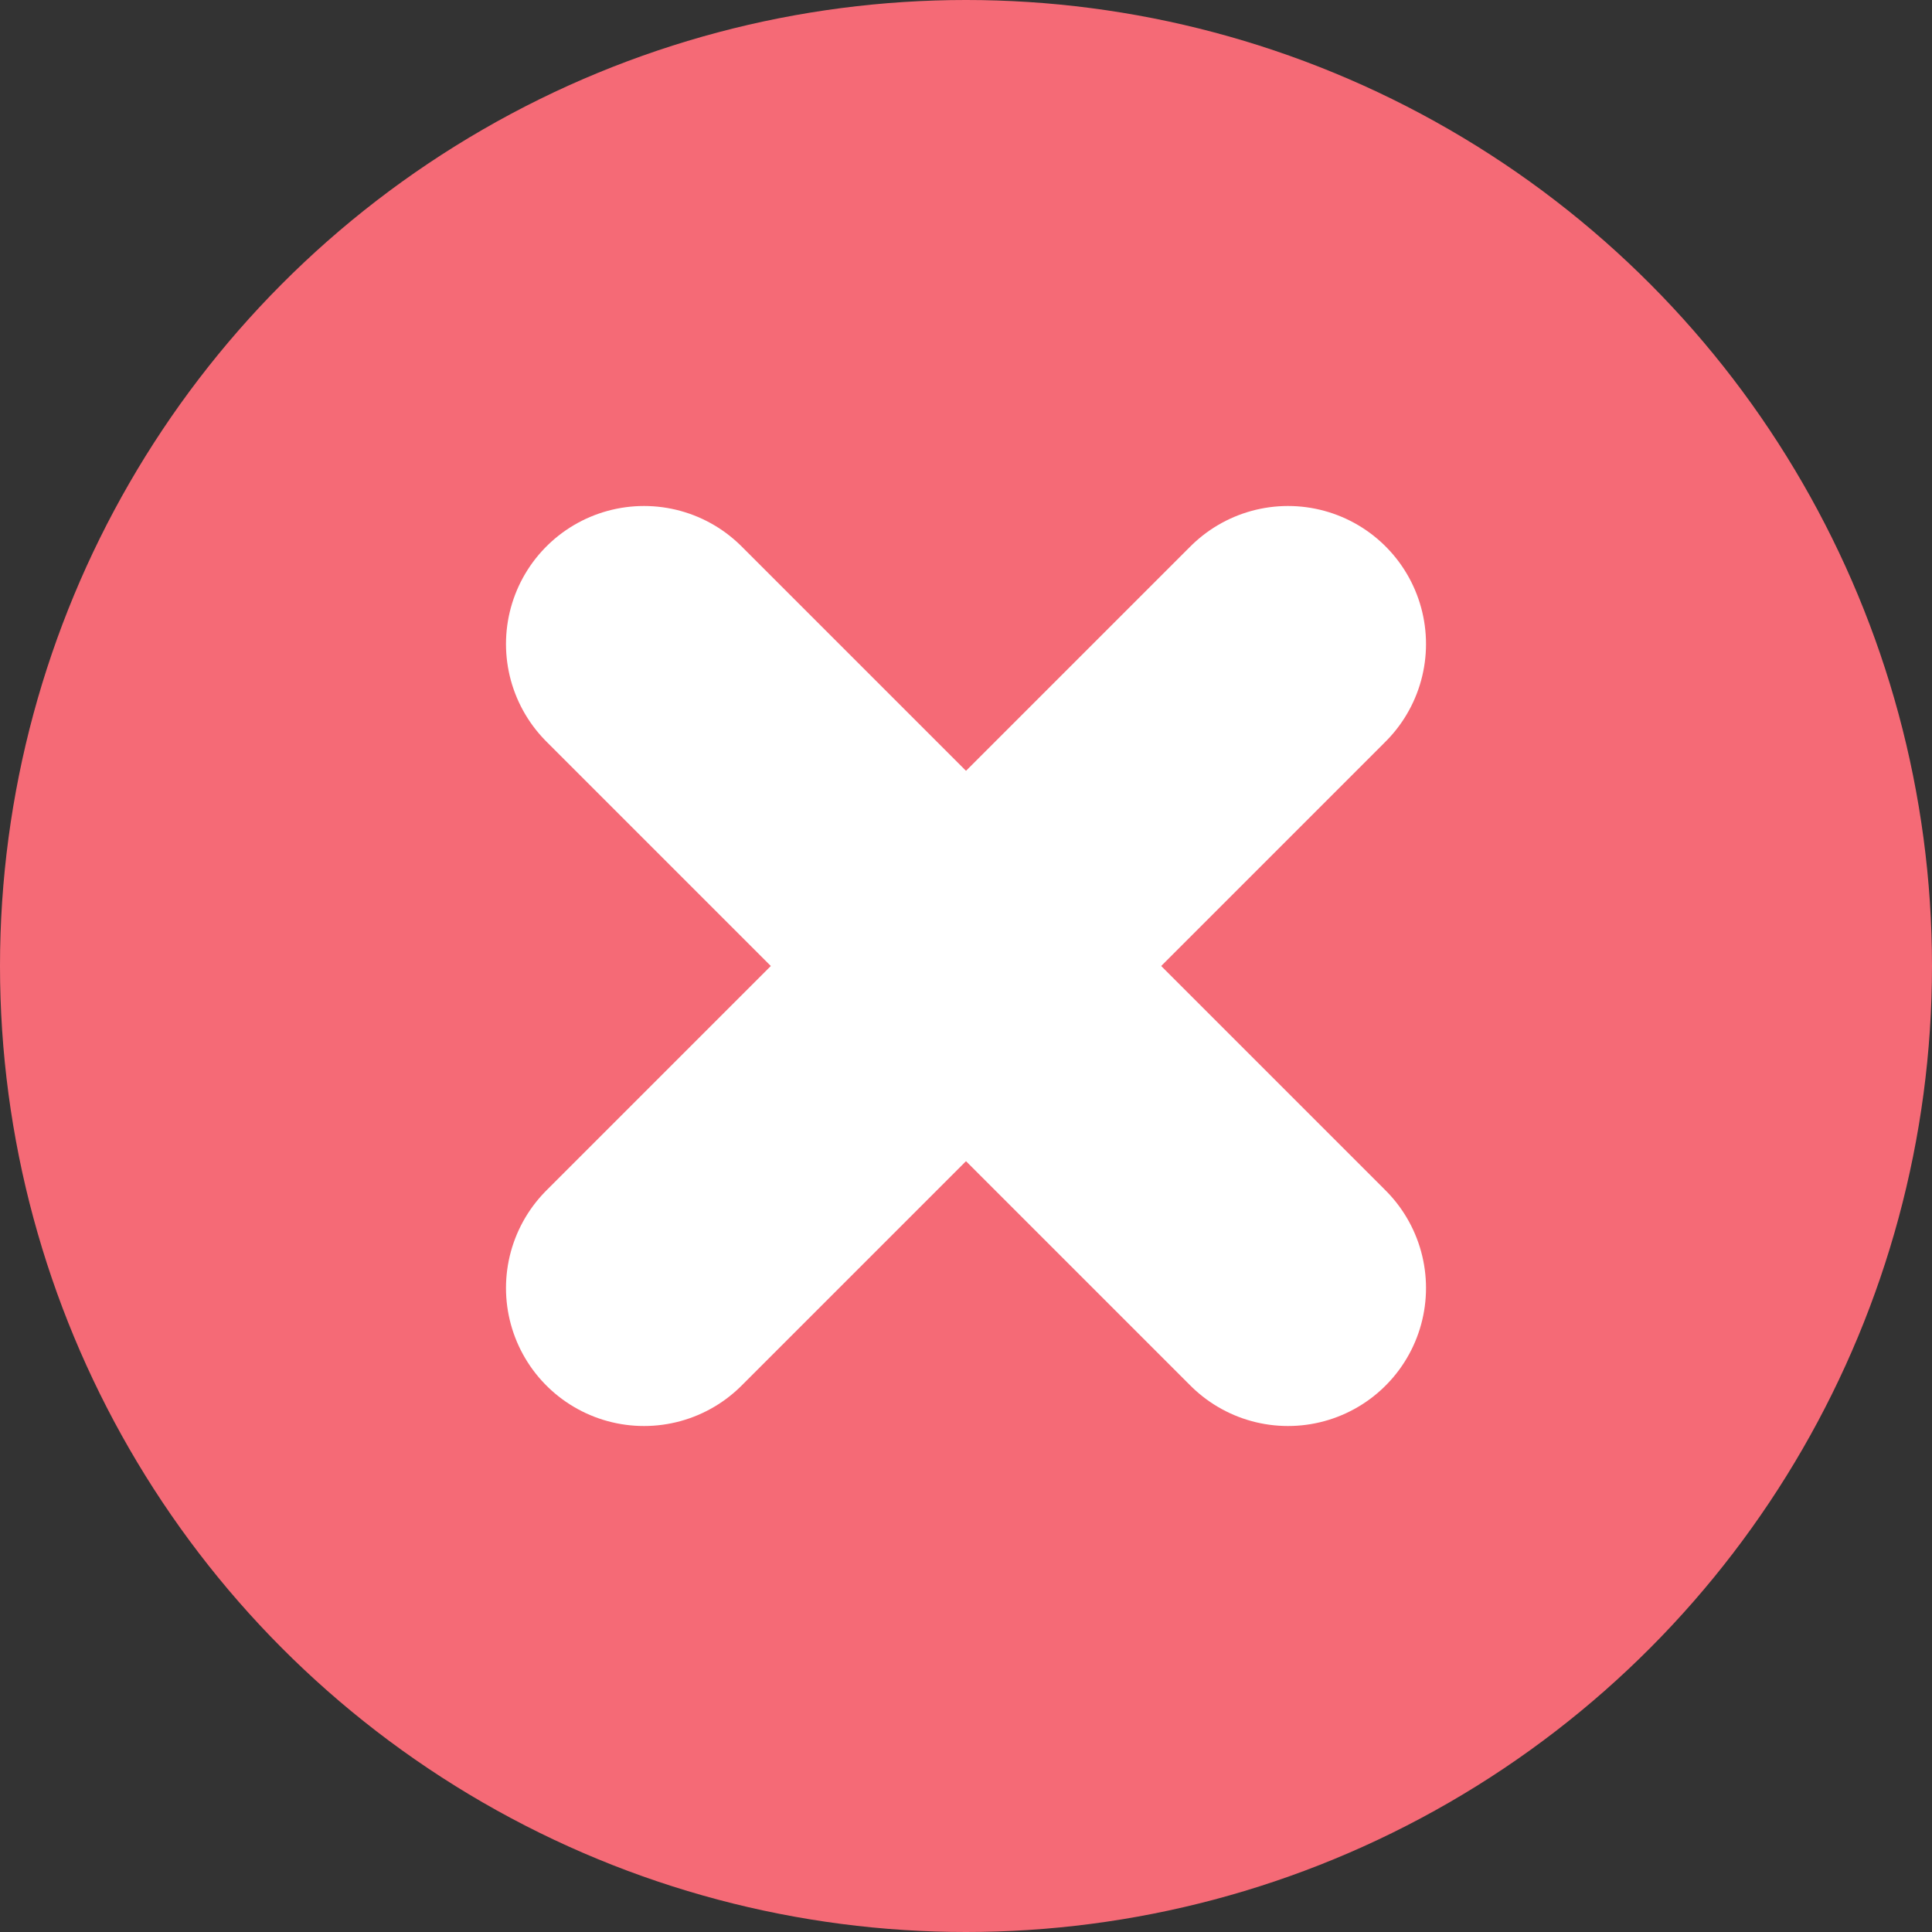
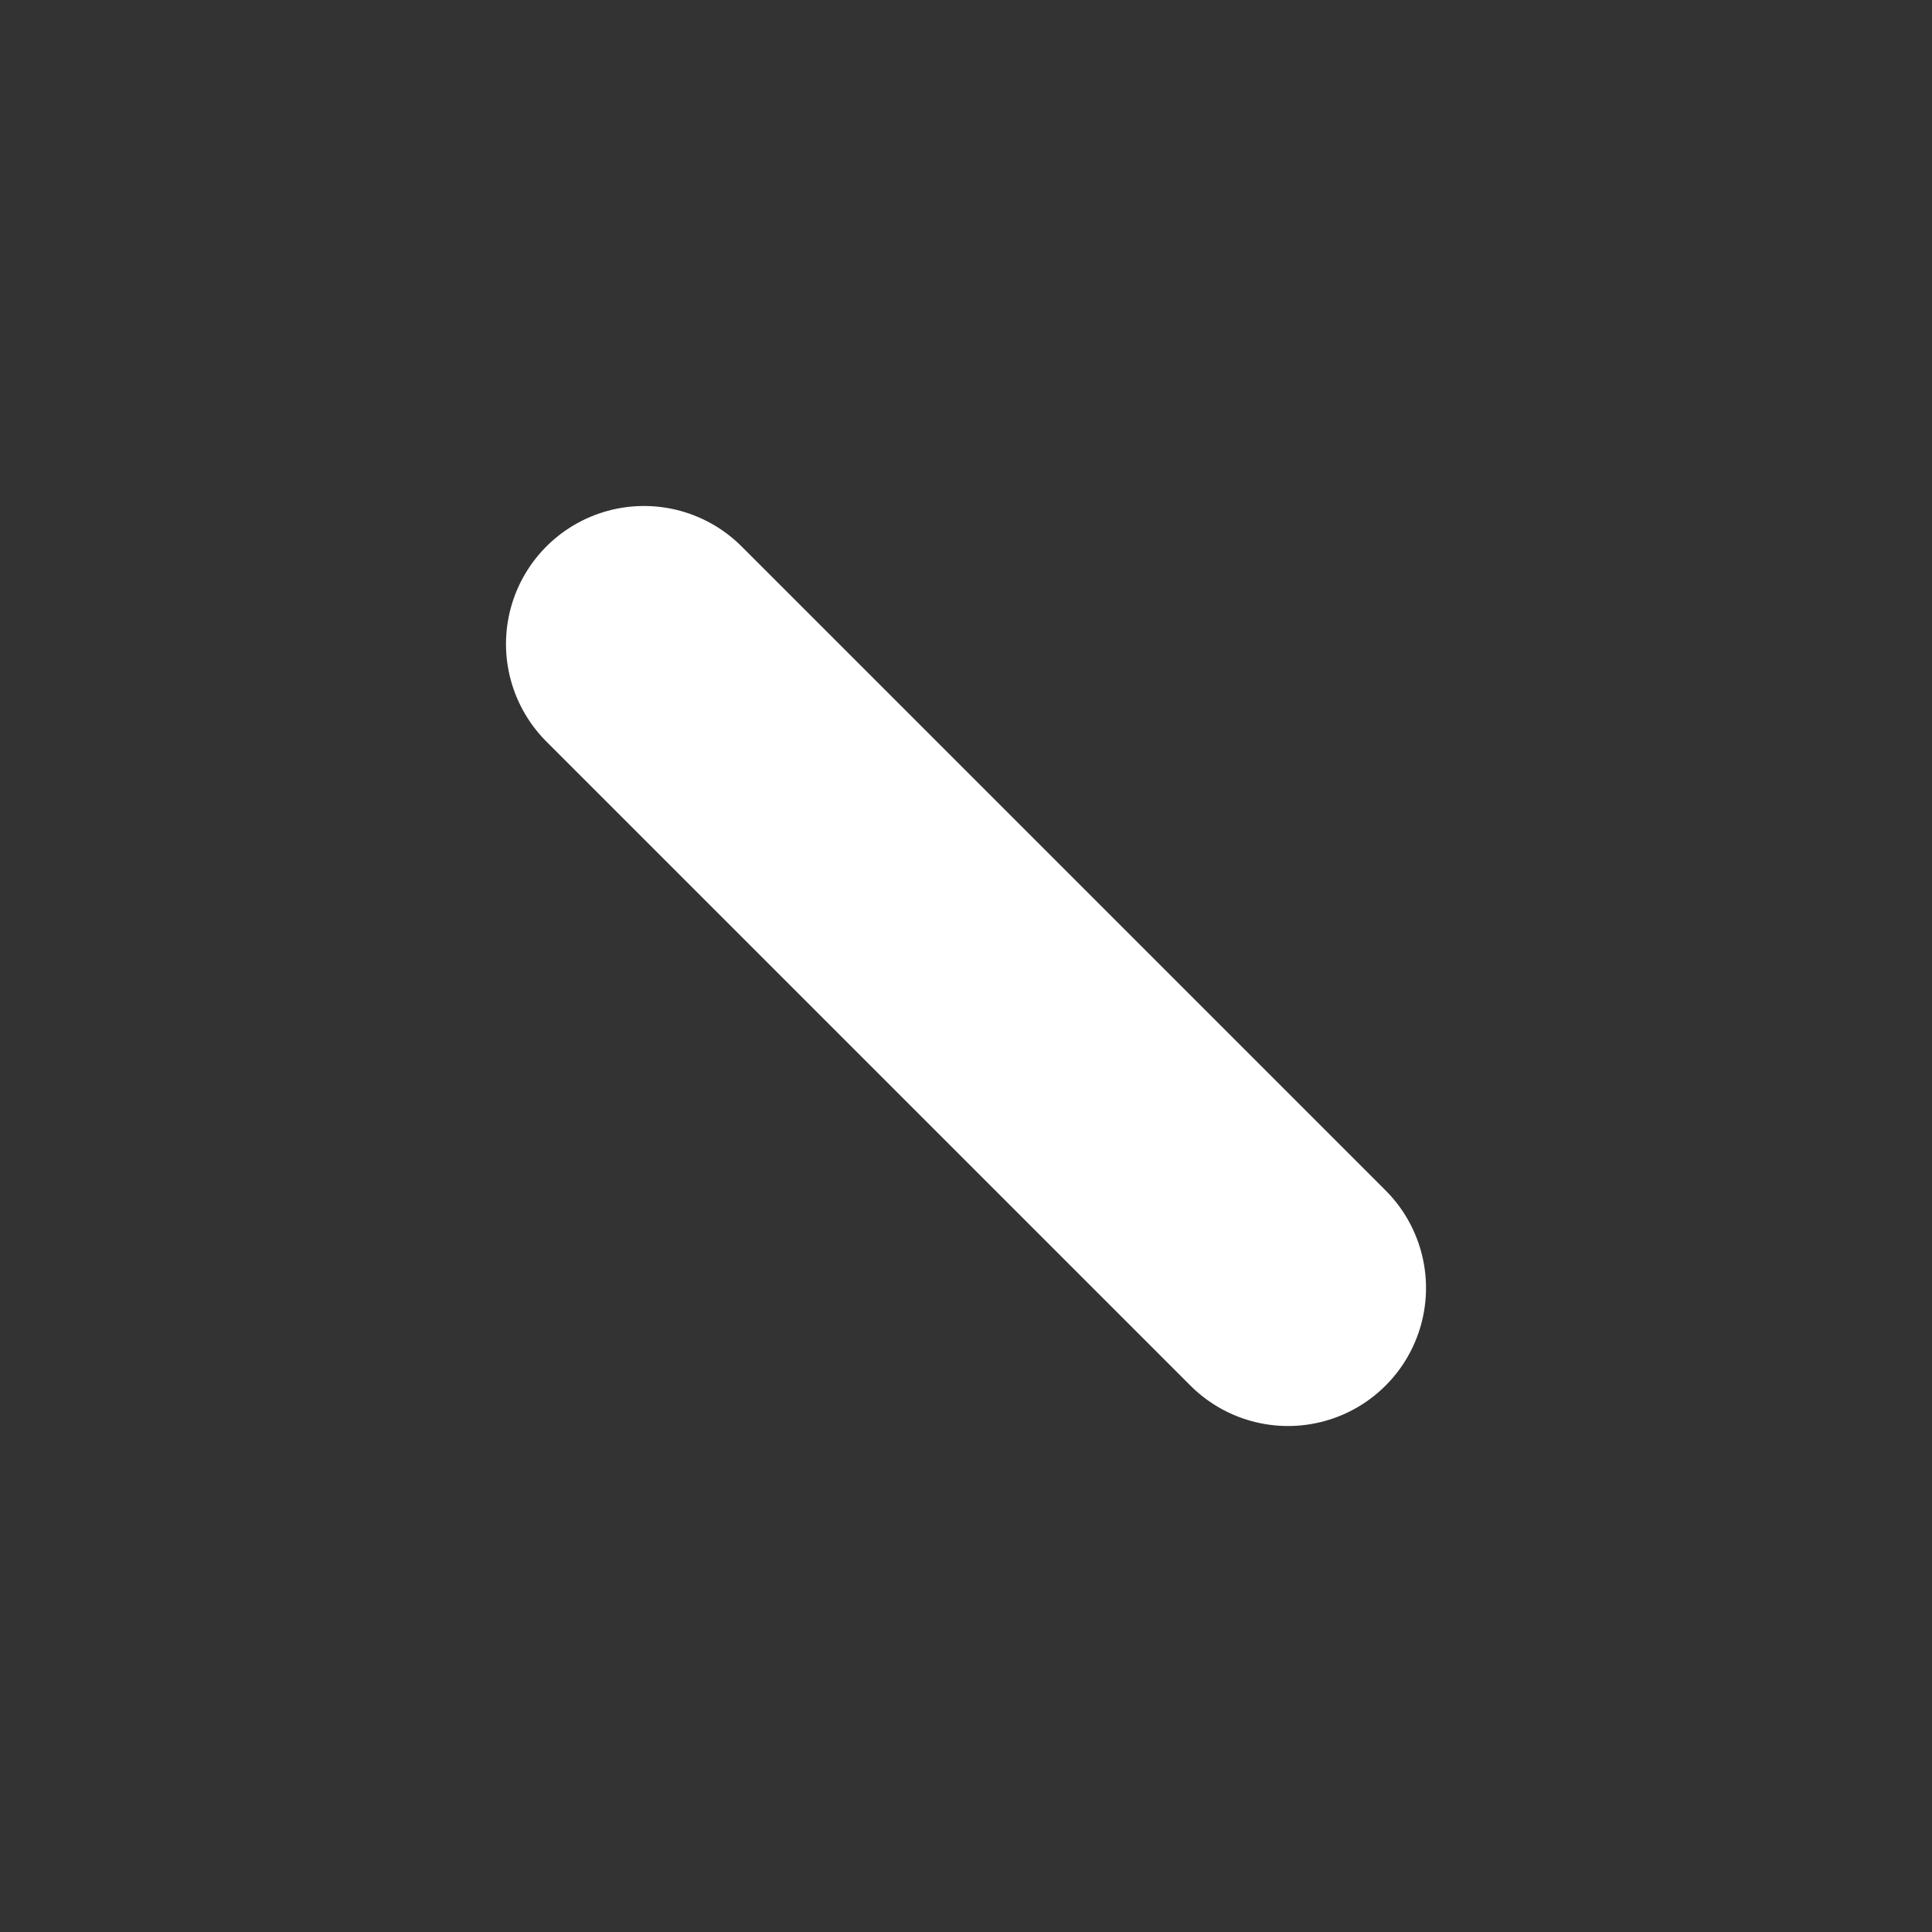
<svg xmlns="http://www.w3.org/2000/svg" width="15" height="15" viewBox="0 0 15 15" fill="none">
  <rect x="0" y="0" width="15" height="15" fill="#333333" stroke="none" />
-   <circle cx="7.5" cy="7.5" r="7.5" fill="#F56A76" />
-   <path d="M5 10L10 5" stroke="white" stroke-width="2.143" stroke-linecap="round" stroke-linejoin="round" />
  <path d="M10 10L5 5" stroke="white" stroke-width="2.143" stroke-linecap="round" stroke-linejoin="round" />
</svg>